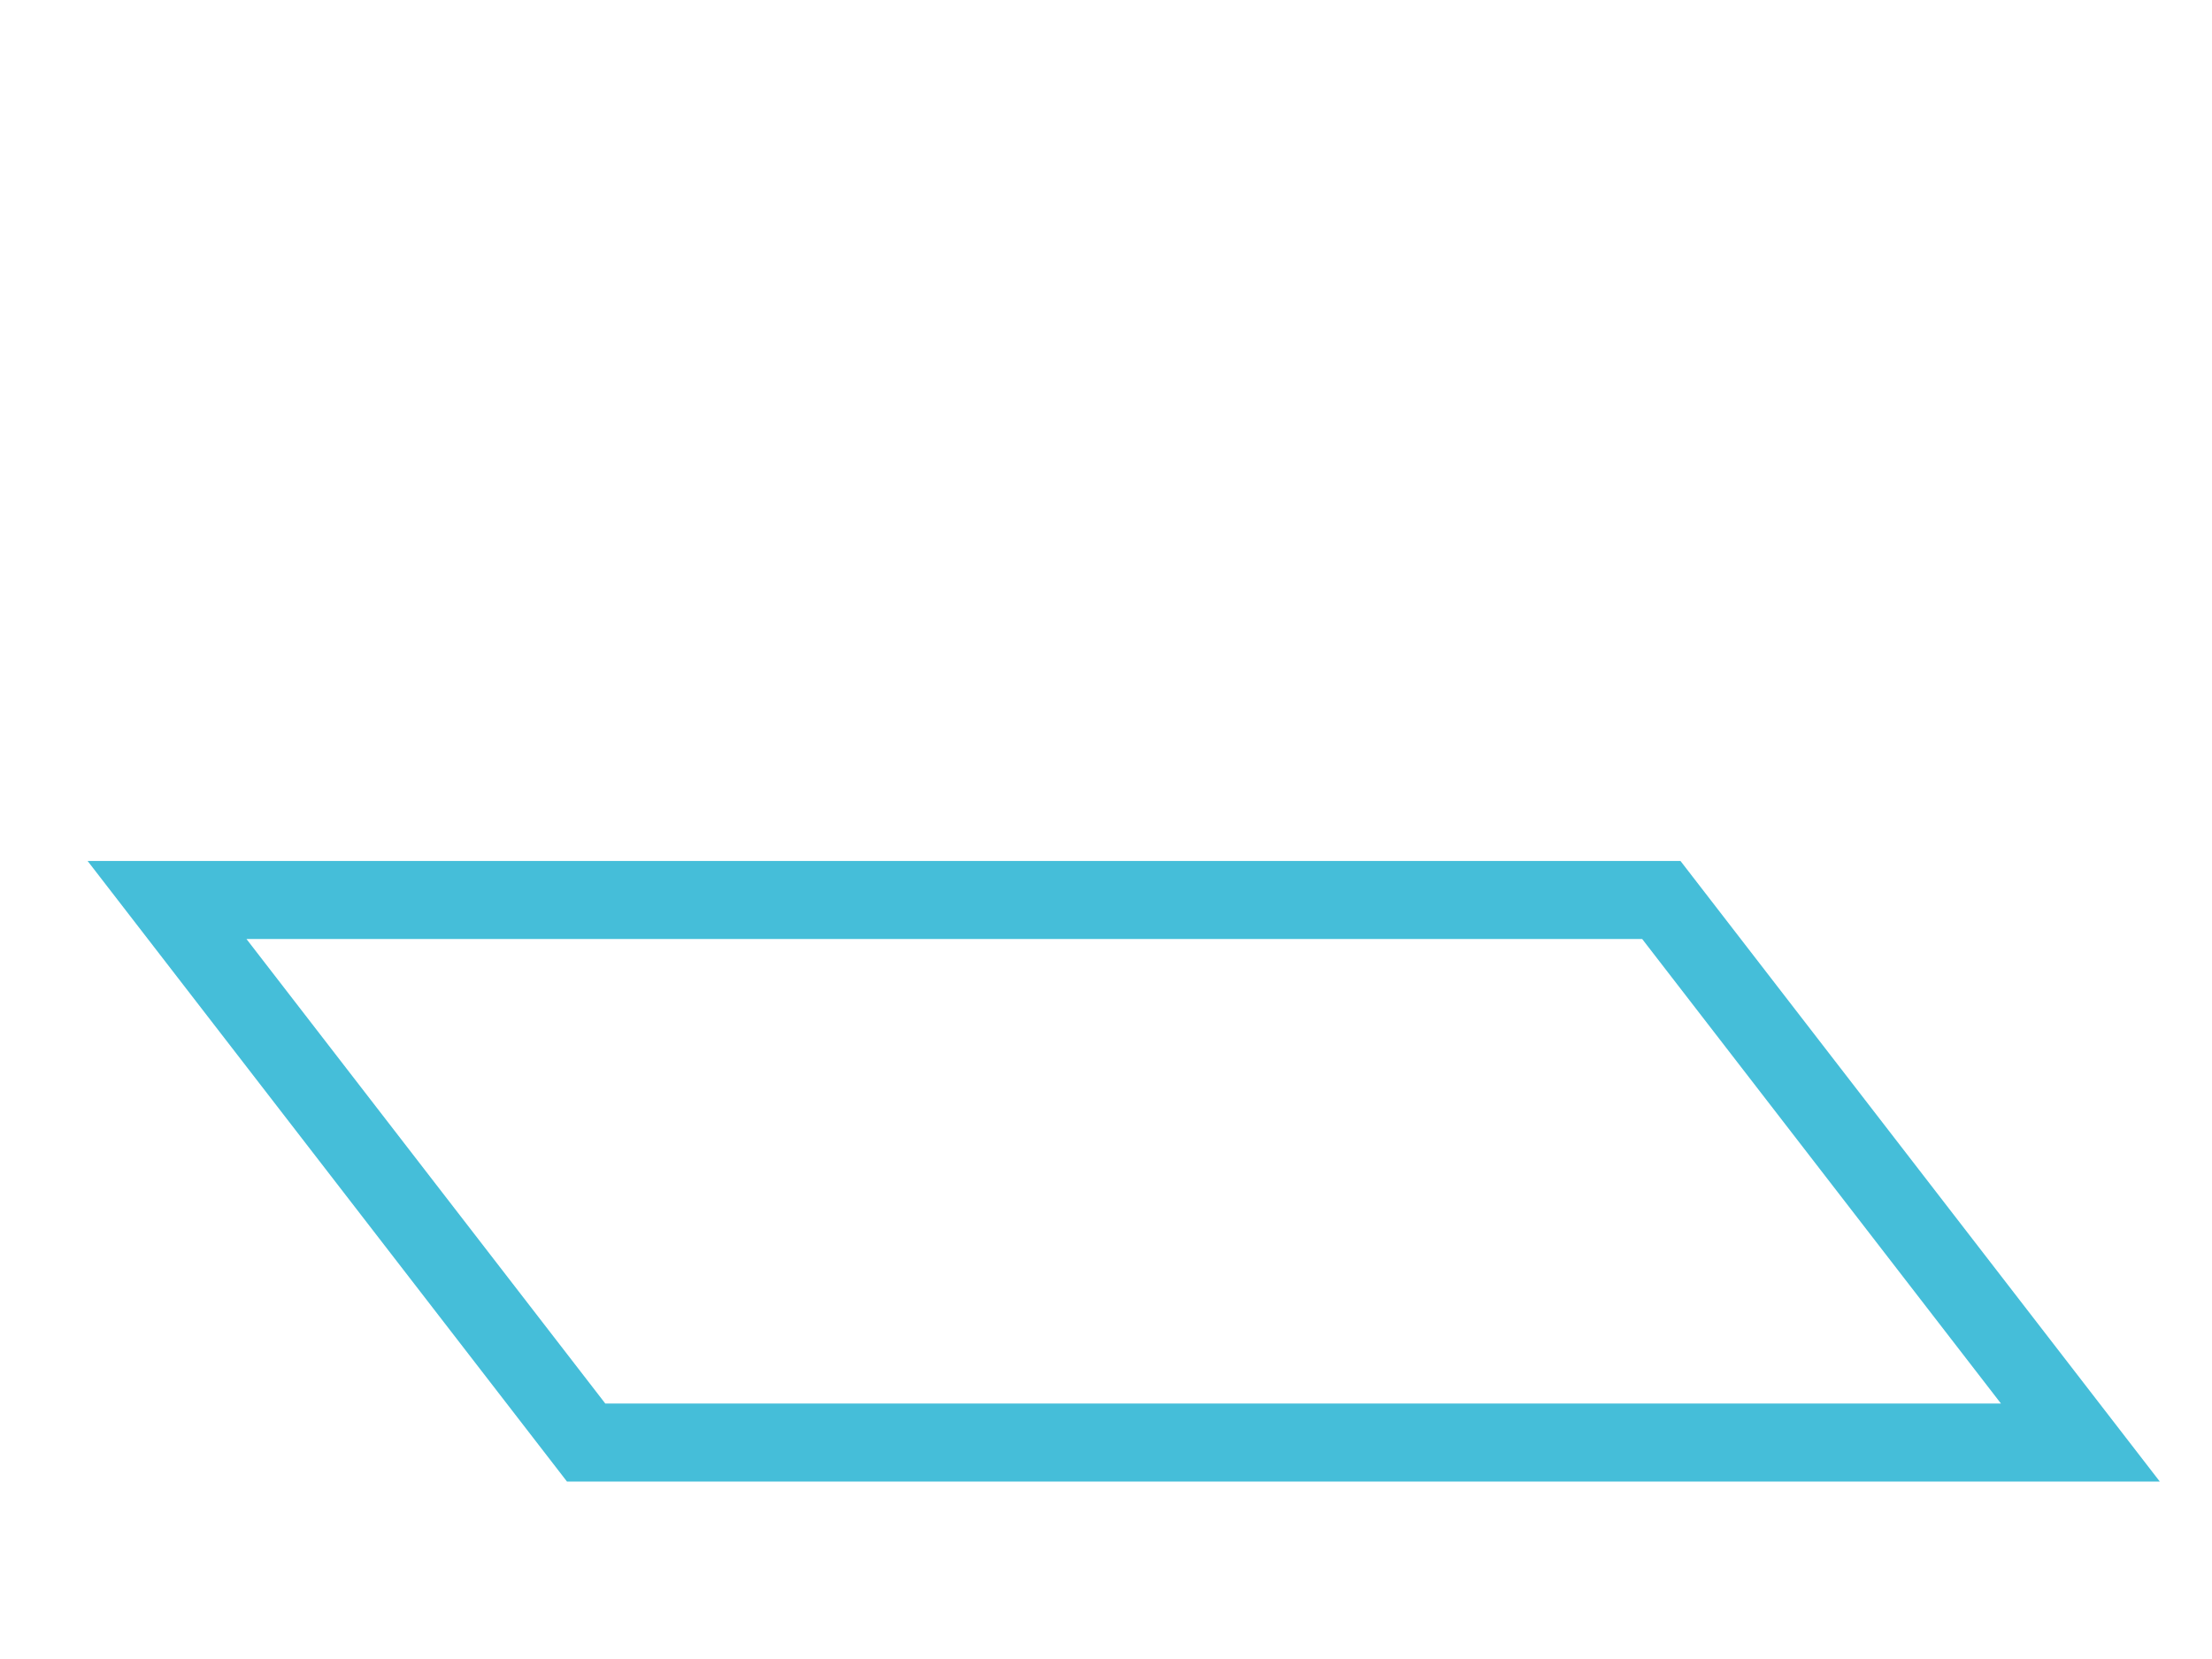
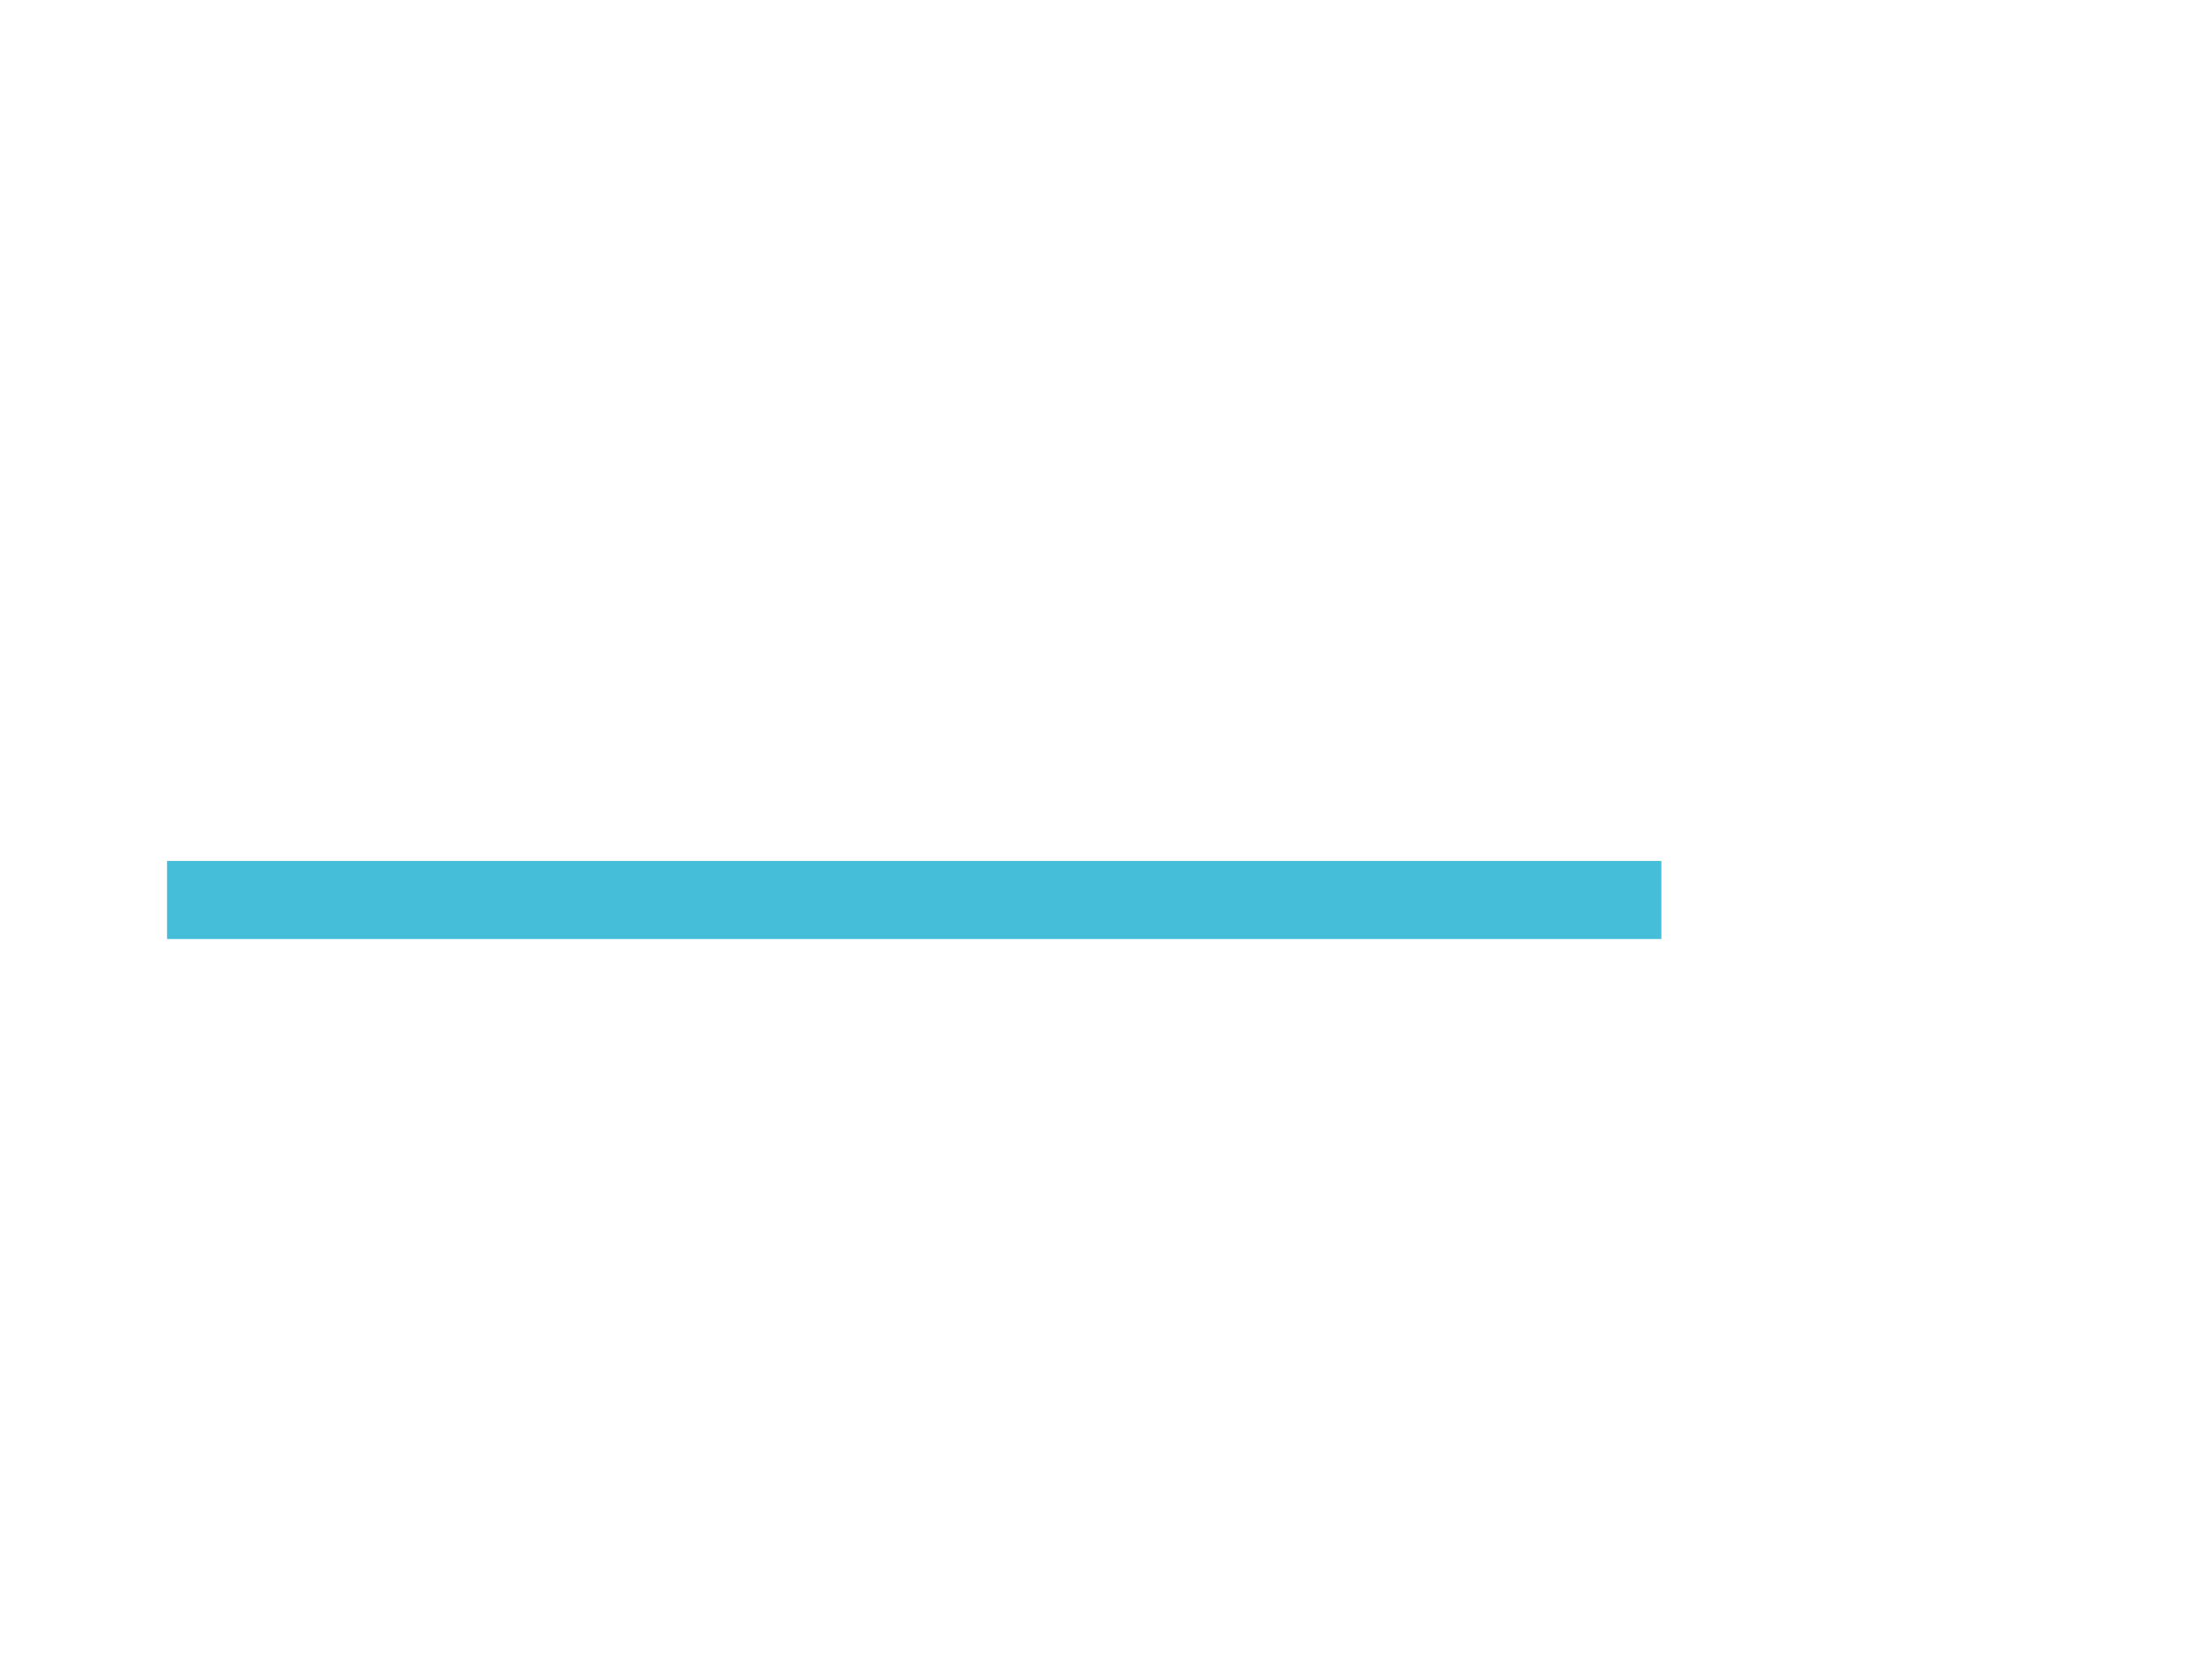
<svg xmlns="http://www.w3.org/2000/svg" xmlns:ns1="http://sodipodi.sourceforge.net/DTD/sodipodi-0.dtd" xmlns:ns2="http://www.inkscape.org/namespaces/inkscape" ns1:docname="bed_off.svg" ns2:version="1.1.1 (3bf5ae0d25, 2021-09-20)" id="svg1468" version="1.1" viewBox="0 0 48 36" height="36" width="48">
  <defs id="defs1462" />
  <ns1:namedview ns2:guide-bbox="true" showguides="true" ns2:window-maximized="1" ns2:window-y="0" ns2:window-x="1920" ns2:window-height="1048" ns2:window-width="1920" ns2:pagecheckerboard="true" units="px" showgrid="false" ns2:document-rotation="0" ns2:current-layer="layer1" ns2:document-units="px" ns2:cy="17.393375" ns2:cx="26.396284" ns2:zoom="8.164028" ns2:pageshadow="2" ns2:pageopacity="0.0" borderopacity="1.0" bordercolor="#666666" pagecolor="#ffffff" id="base" />
  <g id="layer1" ns2:groupmode="layer" ns2:label="Layer 1">
-     <path id="rect840" style="fill:none;stroke:#45bed9;stroke-width:1.693;stroke-linecap:round;stroke-linejoin:miter;stroke-miterlimit:4;stroke-dasharray:none;stroke-opacity:1;paint-order:markers stroke fill;fill-opacity:1" d="M 3.625,19.53 H 36.051 l 9.093,11.773 H 12.719 Z" ns1:nodetypes="ccccc" />
+     <path id="rect840" style="fill:none;stroke:#45bed9;stroke-width:1.693;stroke-linecap:round;stroke-linejoin:miter;stroke-miterlimit:4;stroke-dasharray:none;stroke-opacity:1;paint-order:markers stroke fill;fill-opacity:1" d="M 3.625,19.53 H 36.051 H 12.719 Z" ns1:nodetypes="ccccc" />
  </g>
</svg>